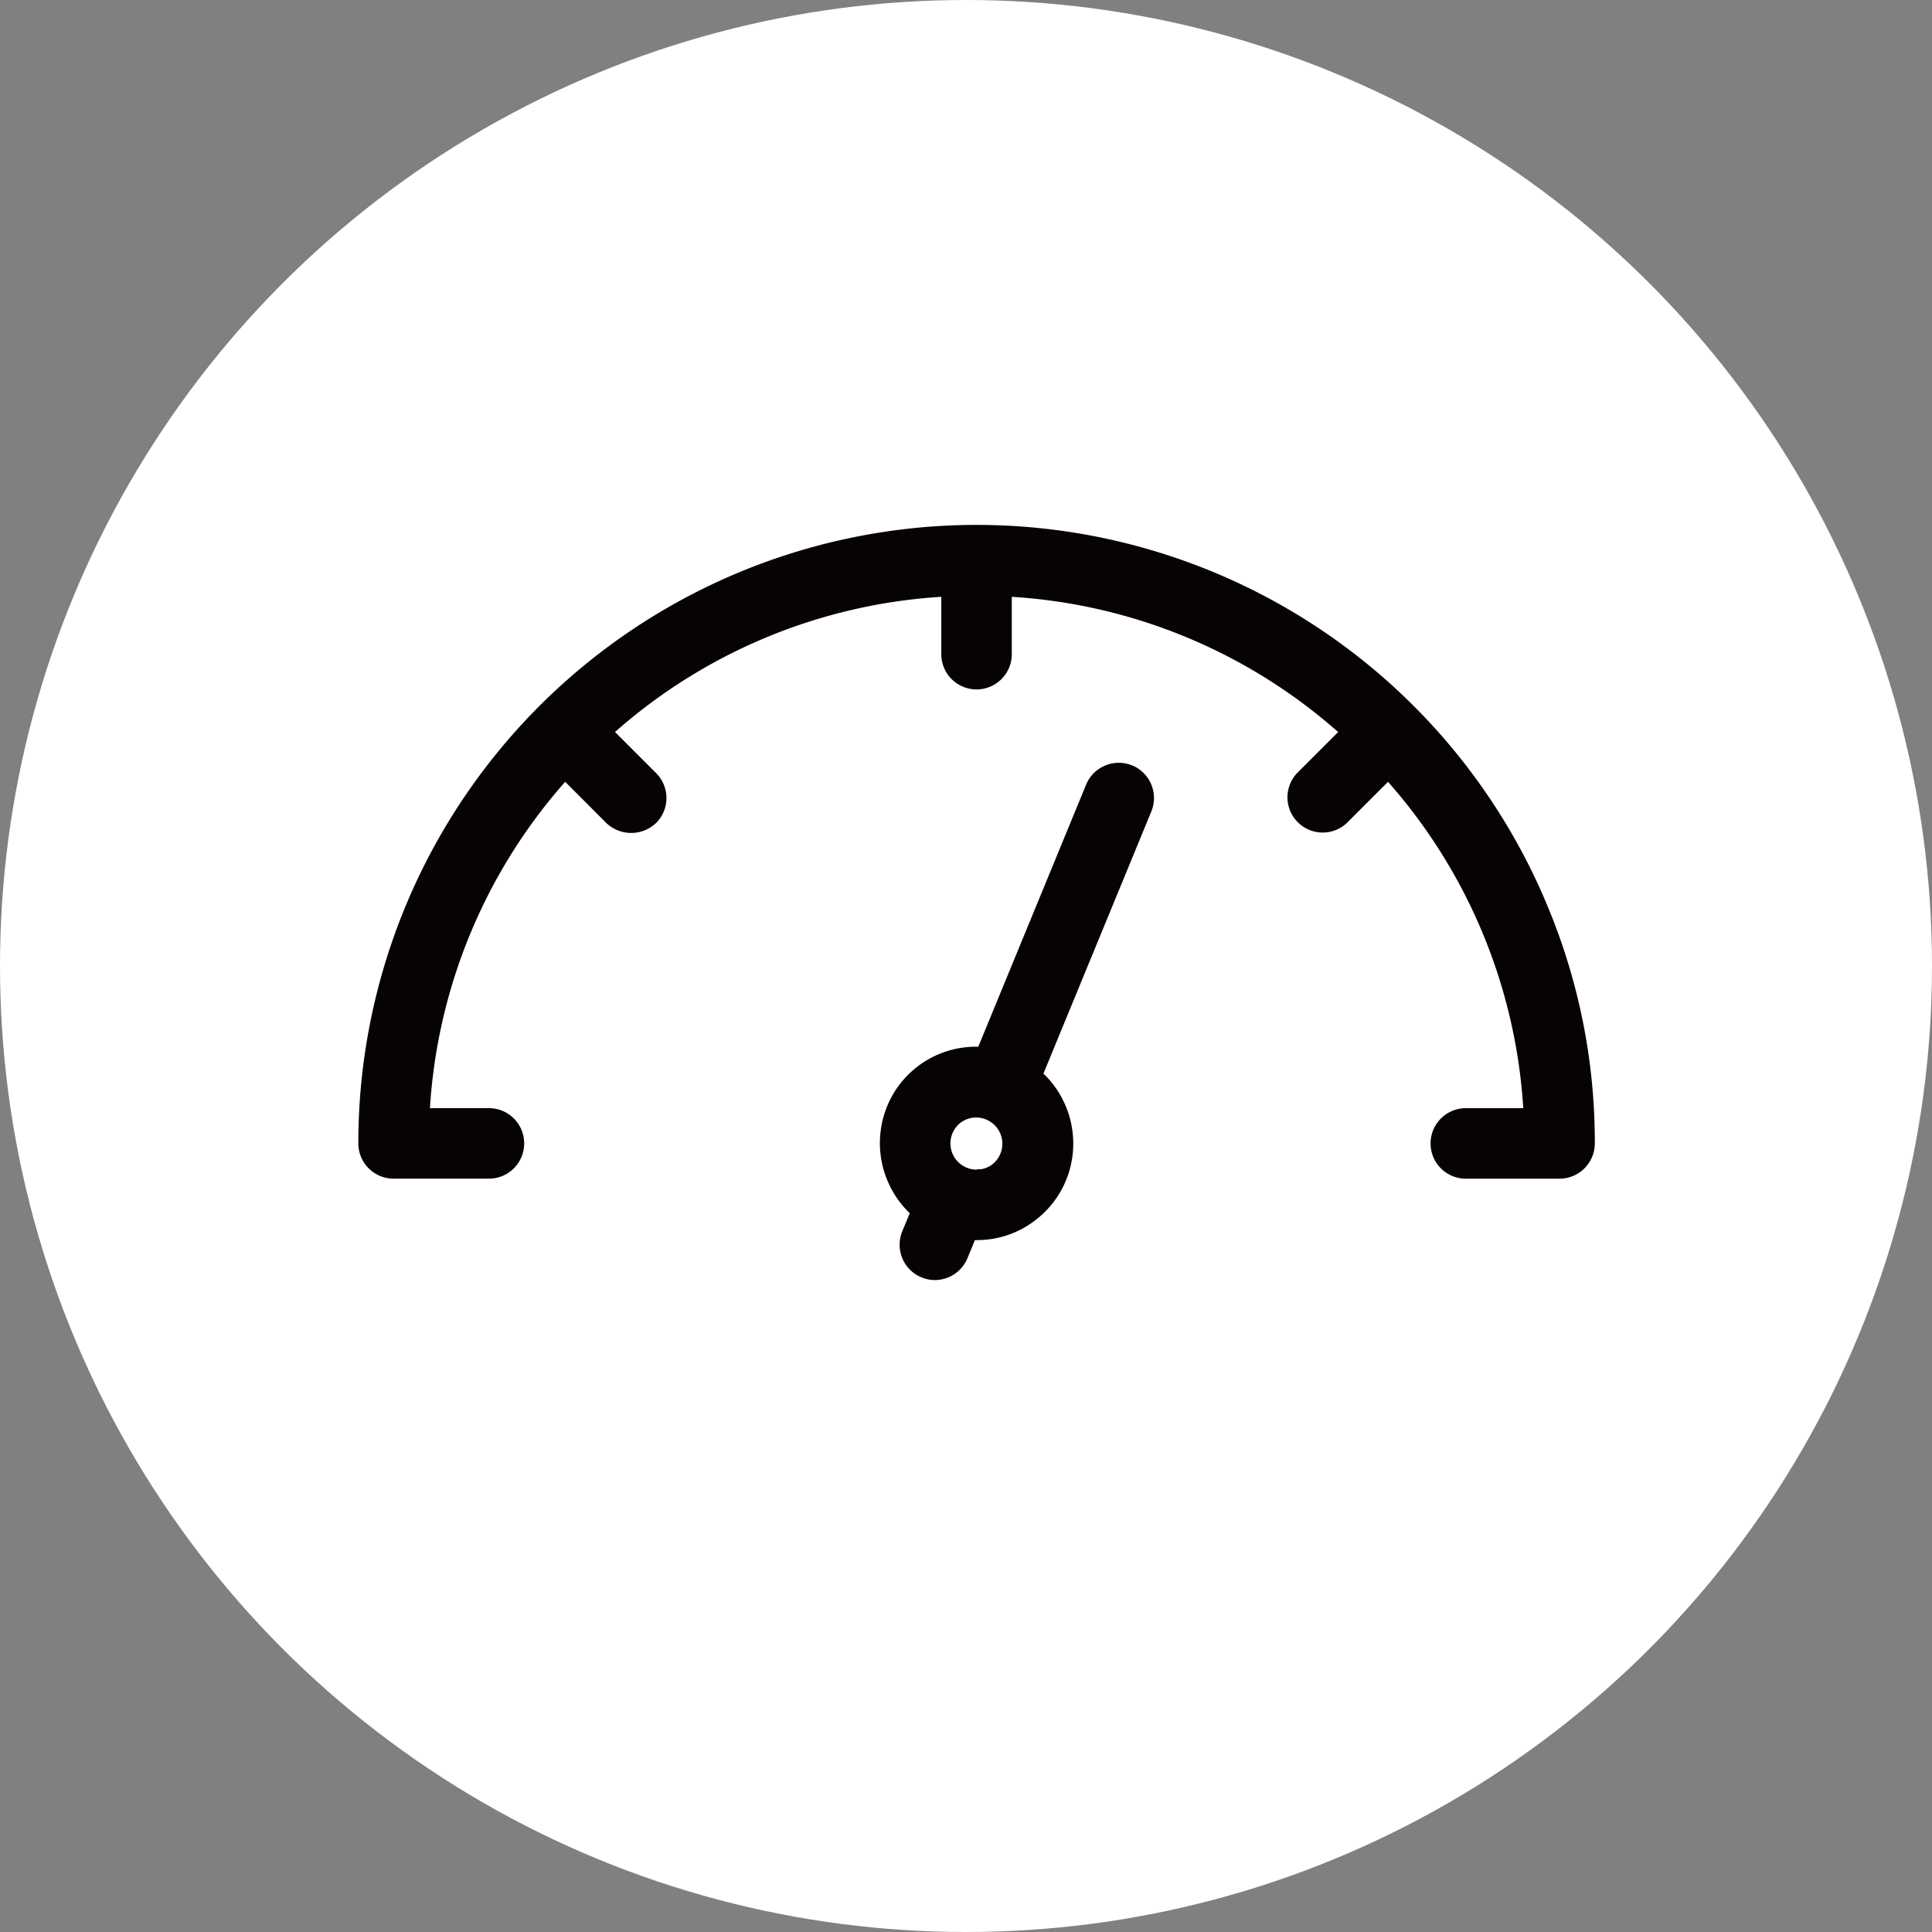
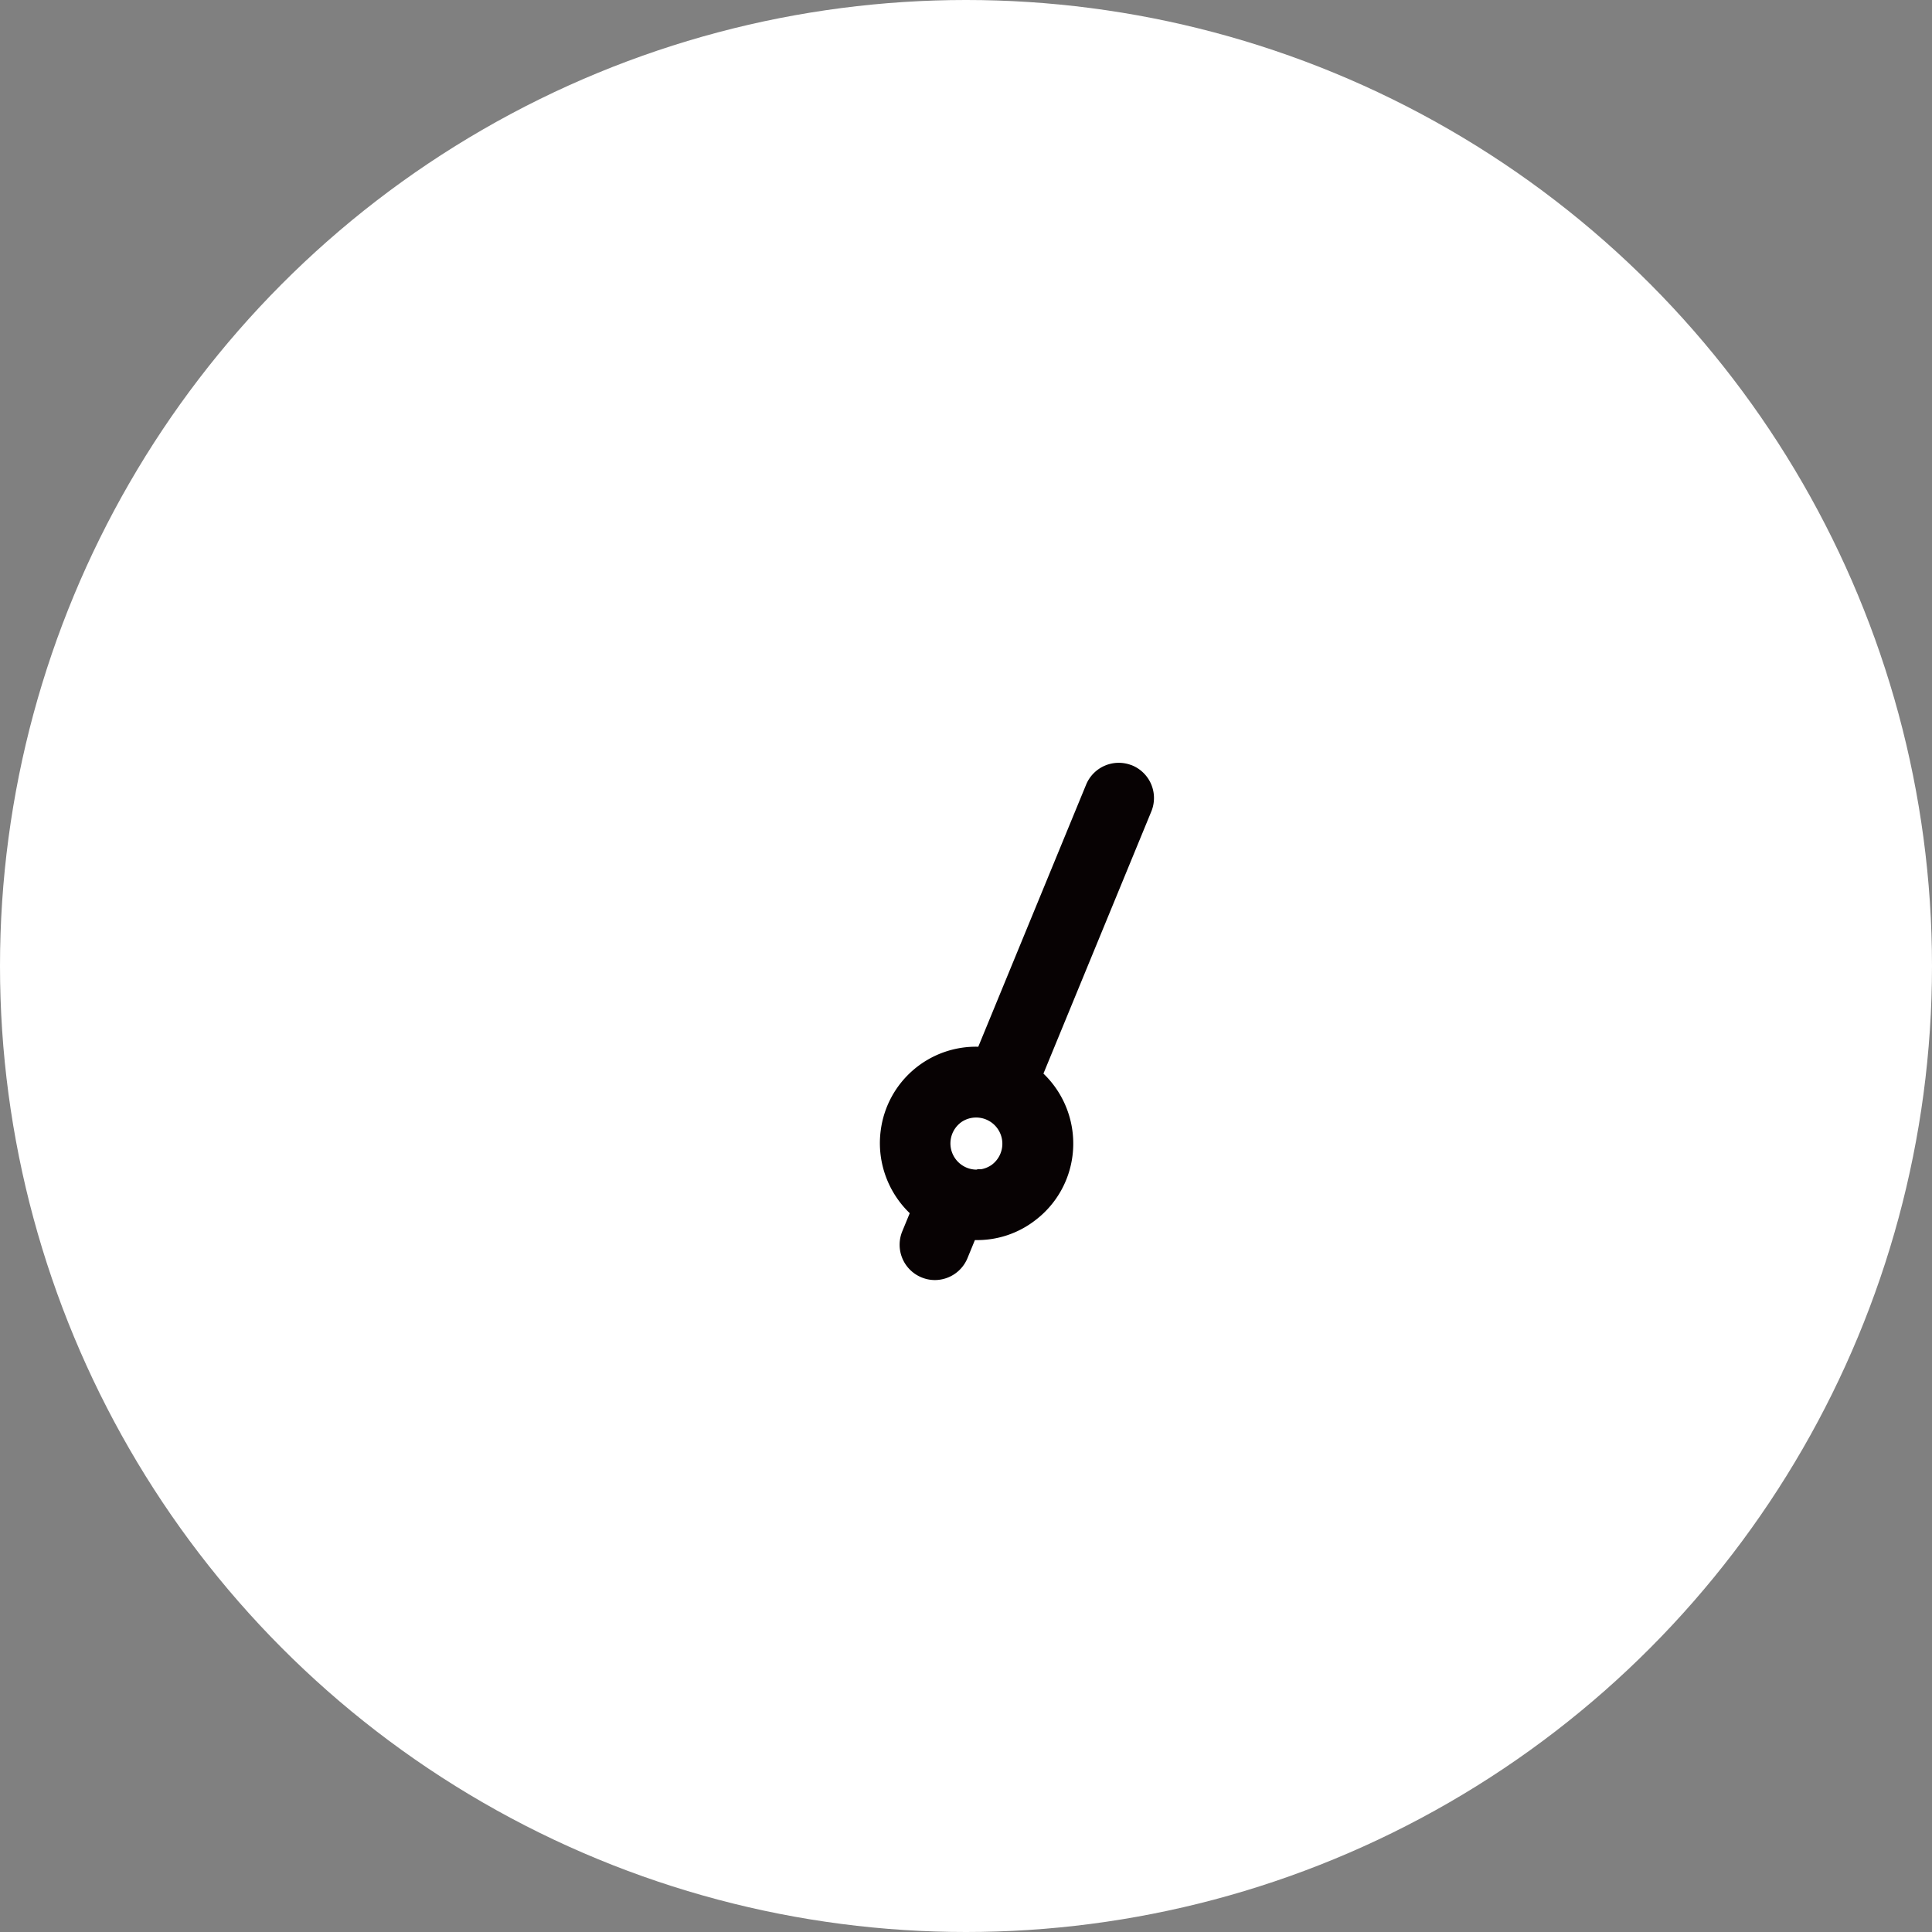
<svg xmlns="http://www.w3.org/2000/svg" width="110" height="110" viewBox="0 0 110 110">
  <rect x="0" y="0" width="110" height="110" fill="#808080" stroke="none" />
  <defs>
    <clipPath id="clip-path">
      <rect id="長方形_110" data-name="長方形 110" width="70.396" height="43.024" fill="none" />
    </clipPath>
  </defs>
  <g id="about_icon05" transform="translate(-47 -7002)">
    <circle id="楕円形_36" data-name="楕円形 36" cx="55" cy="55" r="55" transform="translate(47 7002)" fill="#fff" />
    <g id="グループ_103" data-name="グループ 103" transform="translate(67.402 7031.856)">
      <g id="グループ_102" data-name="グループ 102" transform="translate(0 0)" clip-path="url(#clip-path)">
-         <path id="パス_153" data-name="パス 153" d="M67.652,21.6a.448.448,0,0,0-.019-.05A35.2,35.2,0,0,0,0,35.245a2.008,2.008,0,0,0,2.005,2.006H7.391a2.007,2.007,0,1,0,0-4.013H4.077a30.936,30.936,0,0,1,7.7-18.582L14.117,17a2.056,2.056,0,0,0,2.838,0,2.007,2.007,0,0,0,0-2.838l-2.341-2.341A30.941,30.941,0,0,1,33.192,4.124v3.31a2.007,2.007,0,0,0,4.013,0V4.124a30.935,30.935,0,0,1,18.582,7.7l-2.342,2.341A2.007,2.007,0,0,0,56.284,17l2.342-2.342a30.943,30.943,0,0,1,7.7,18.582H63.011a2.007,2.007,0,0,0,0,4.013H68.4A2.011,2.011,0,0,0,70.4,35.246,34.788,34.788,0,0,0,67.652,21.6" transform="translate(0 0)" fill="#070203" />
        <path id="パス_154" data-name="パス 154" d="M45.24,14.263a.623.623,0,0,0-.078-.027,2.011,2.011,0,0,0-2.542,1.121L36.479,30.282a5.464,5.464,0,0,0-5.557,4.793,5.372,5.372,0,0,0-.045.713,5.541,5.541,0,0,0,1.7,3.971l-.426,1.035a2.008,2.008,0,0,0,1.092,2.618,1.985,1.985,0,0,0,.765.154,2.013,2.013,0,0,0,1.855-1.244l.424-1.033a5.4,5.4,0,0,0,3.467-1.151,5.462,5.462,0,0,0,2.09-3.656,5.522,5.522,0,0,0-1.655-4.671l6.144-14.928a2.01,2.01,0,0,0-1.092-2.619m-9.7,20.291a1.493,1.493,0,0,1,1.691,2.46,1.5,1.5,0,0,1-.567.237c-.092.017-.188-.019-.28.027a1.493,1.493,0,0,1-.843-2.724" transform="translate(-1.182 -0.541)" fill="#070203" />
      </g>
    </g>
  </g>
</svg>